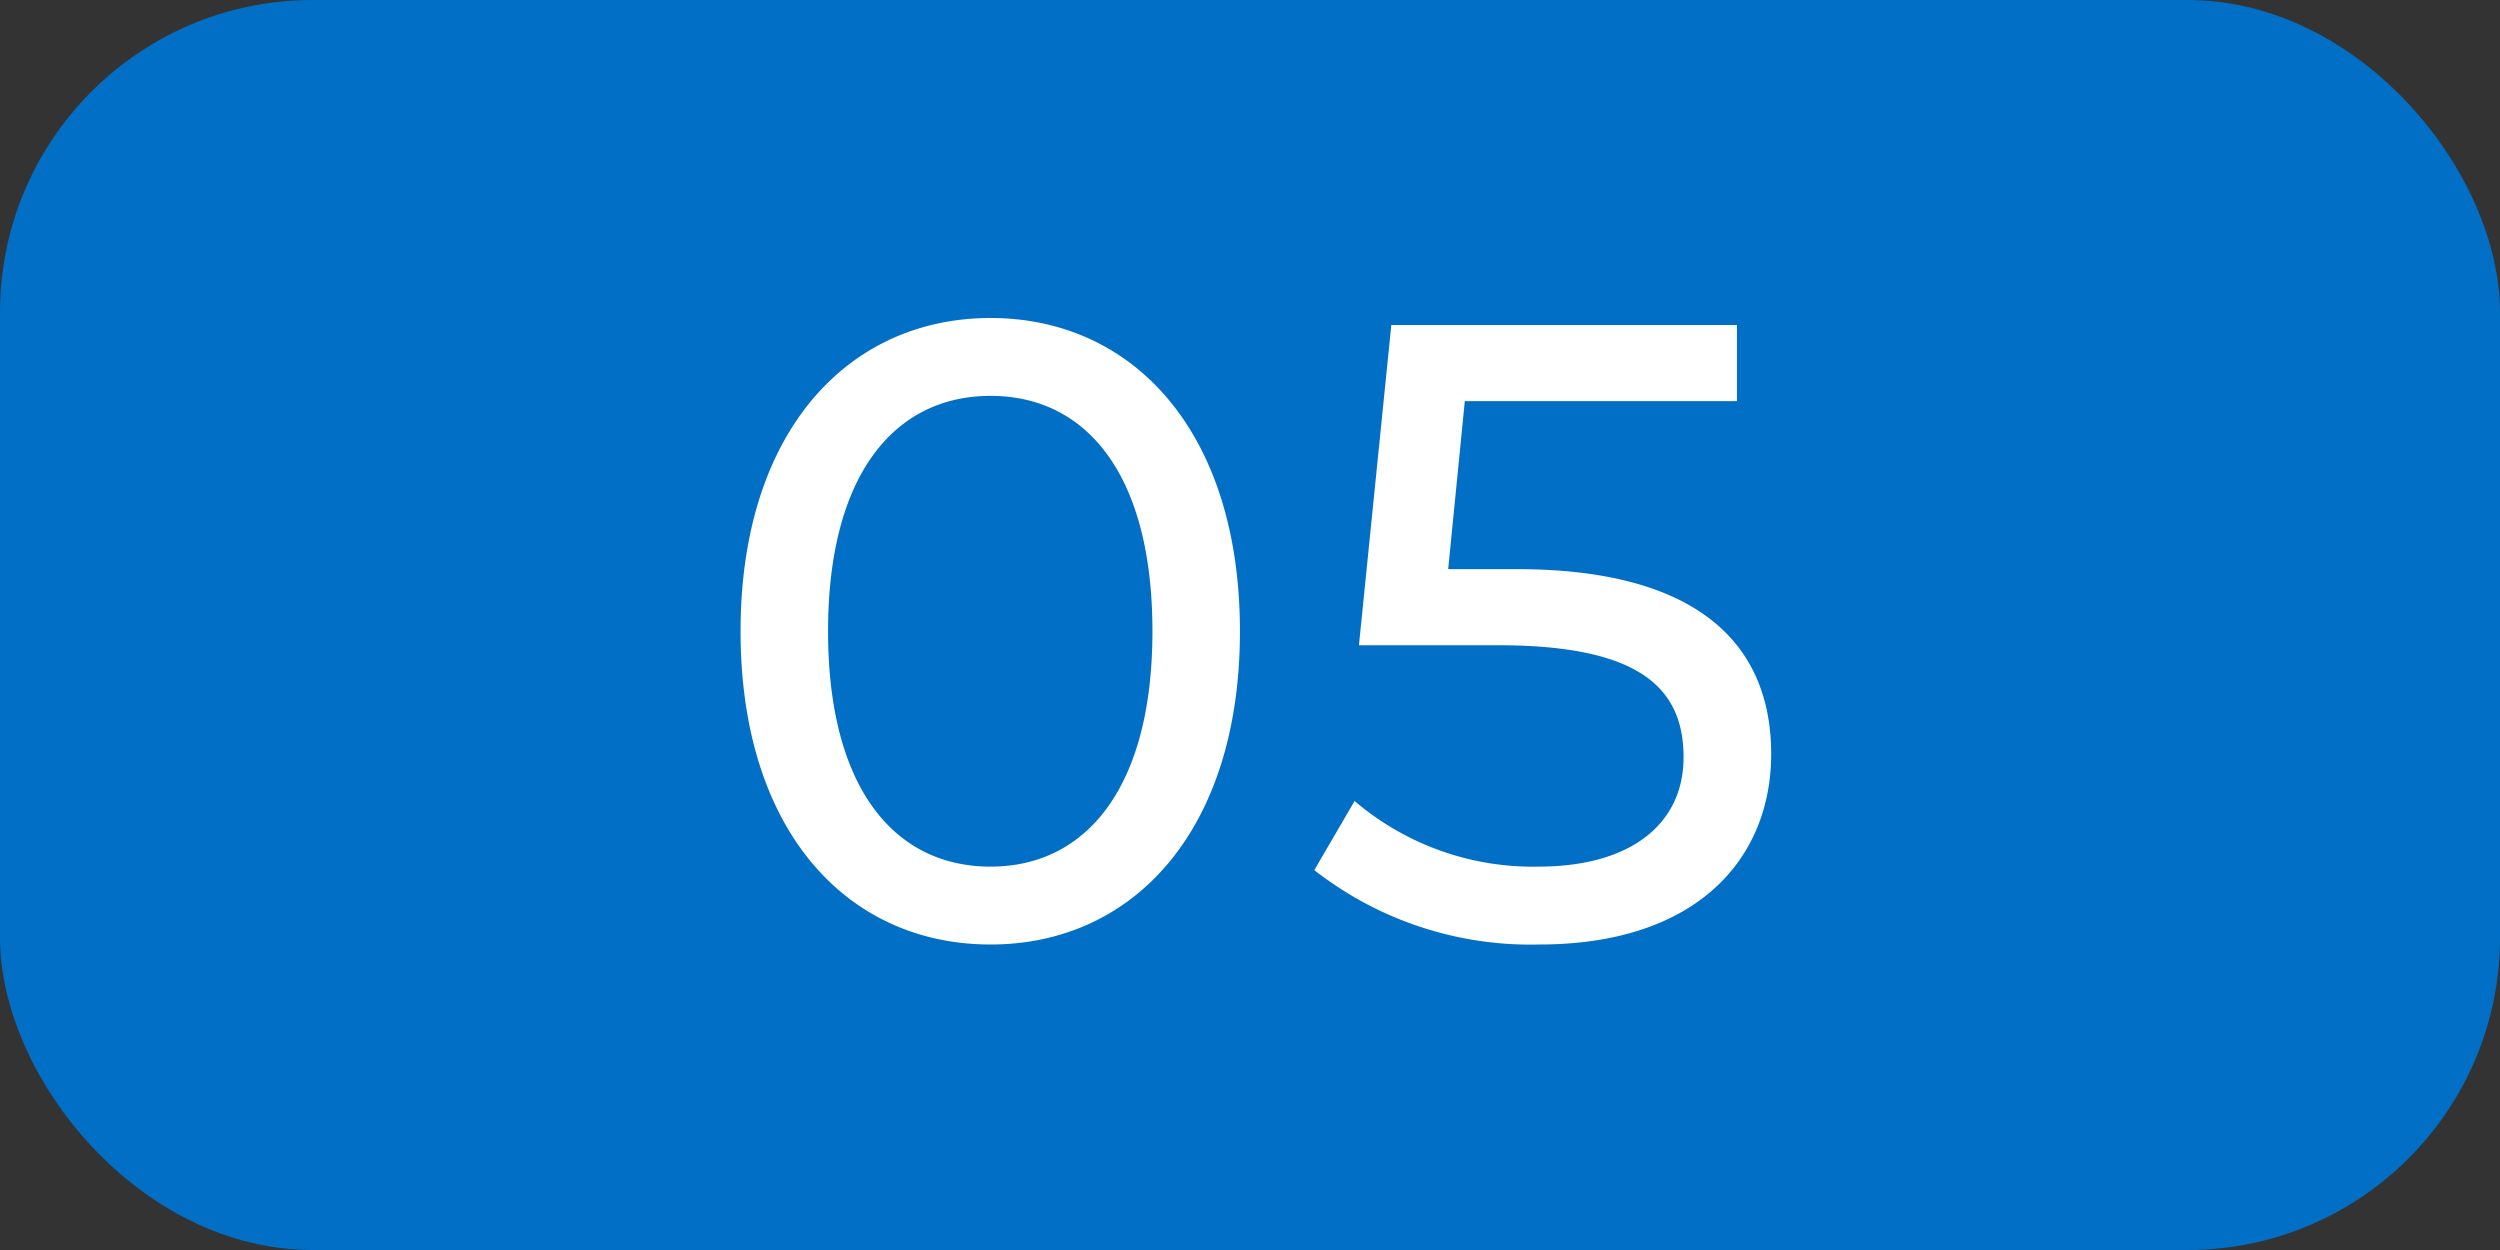
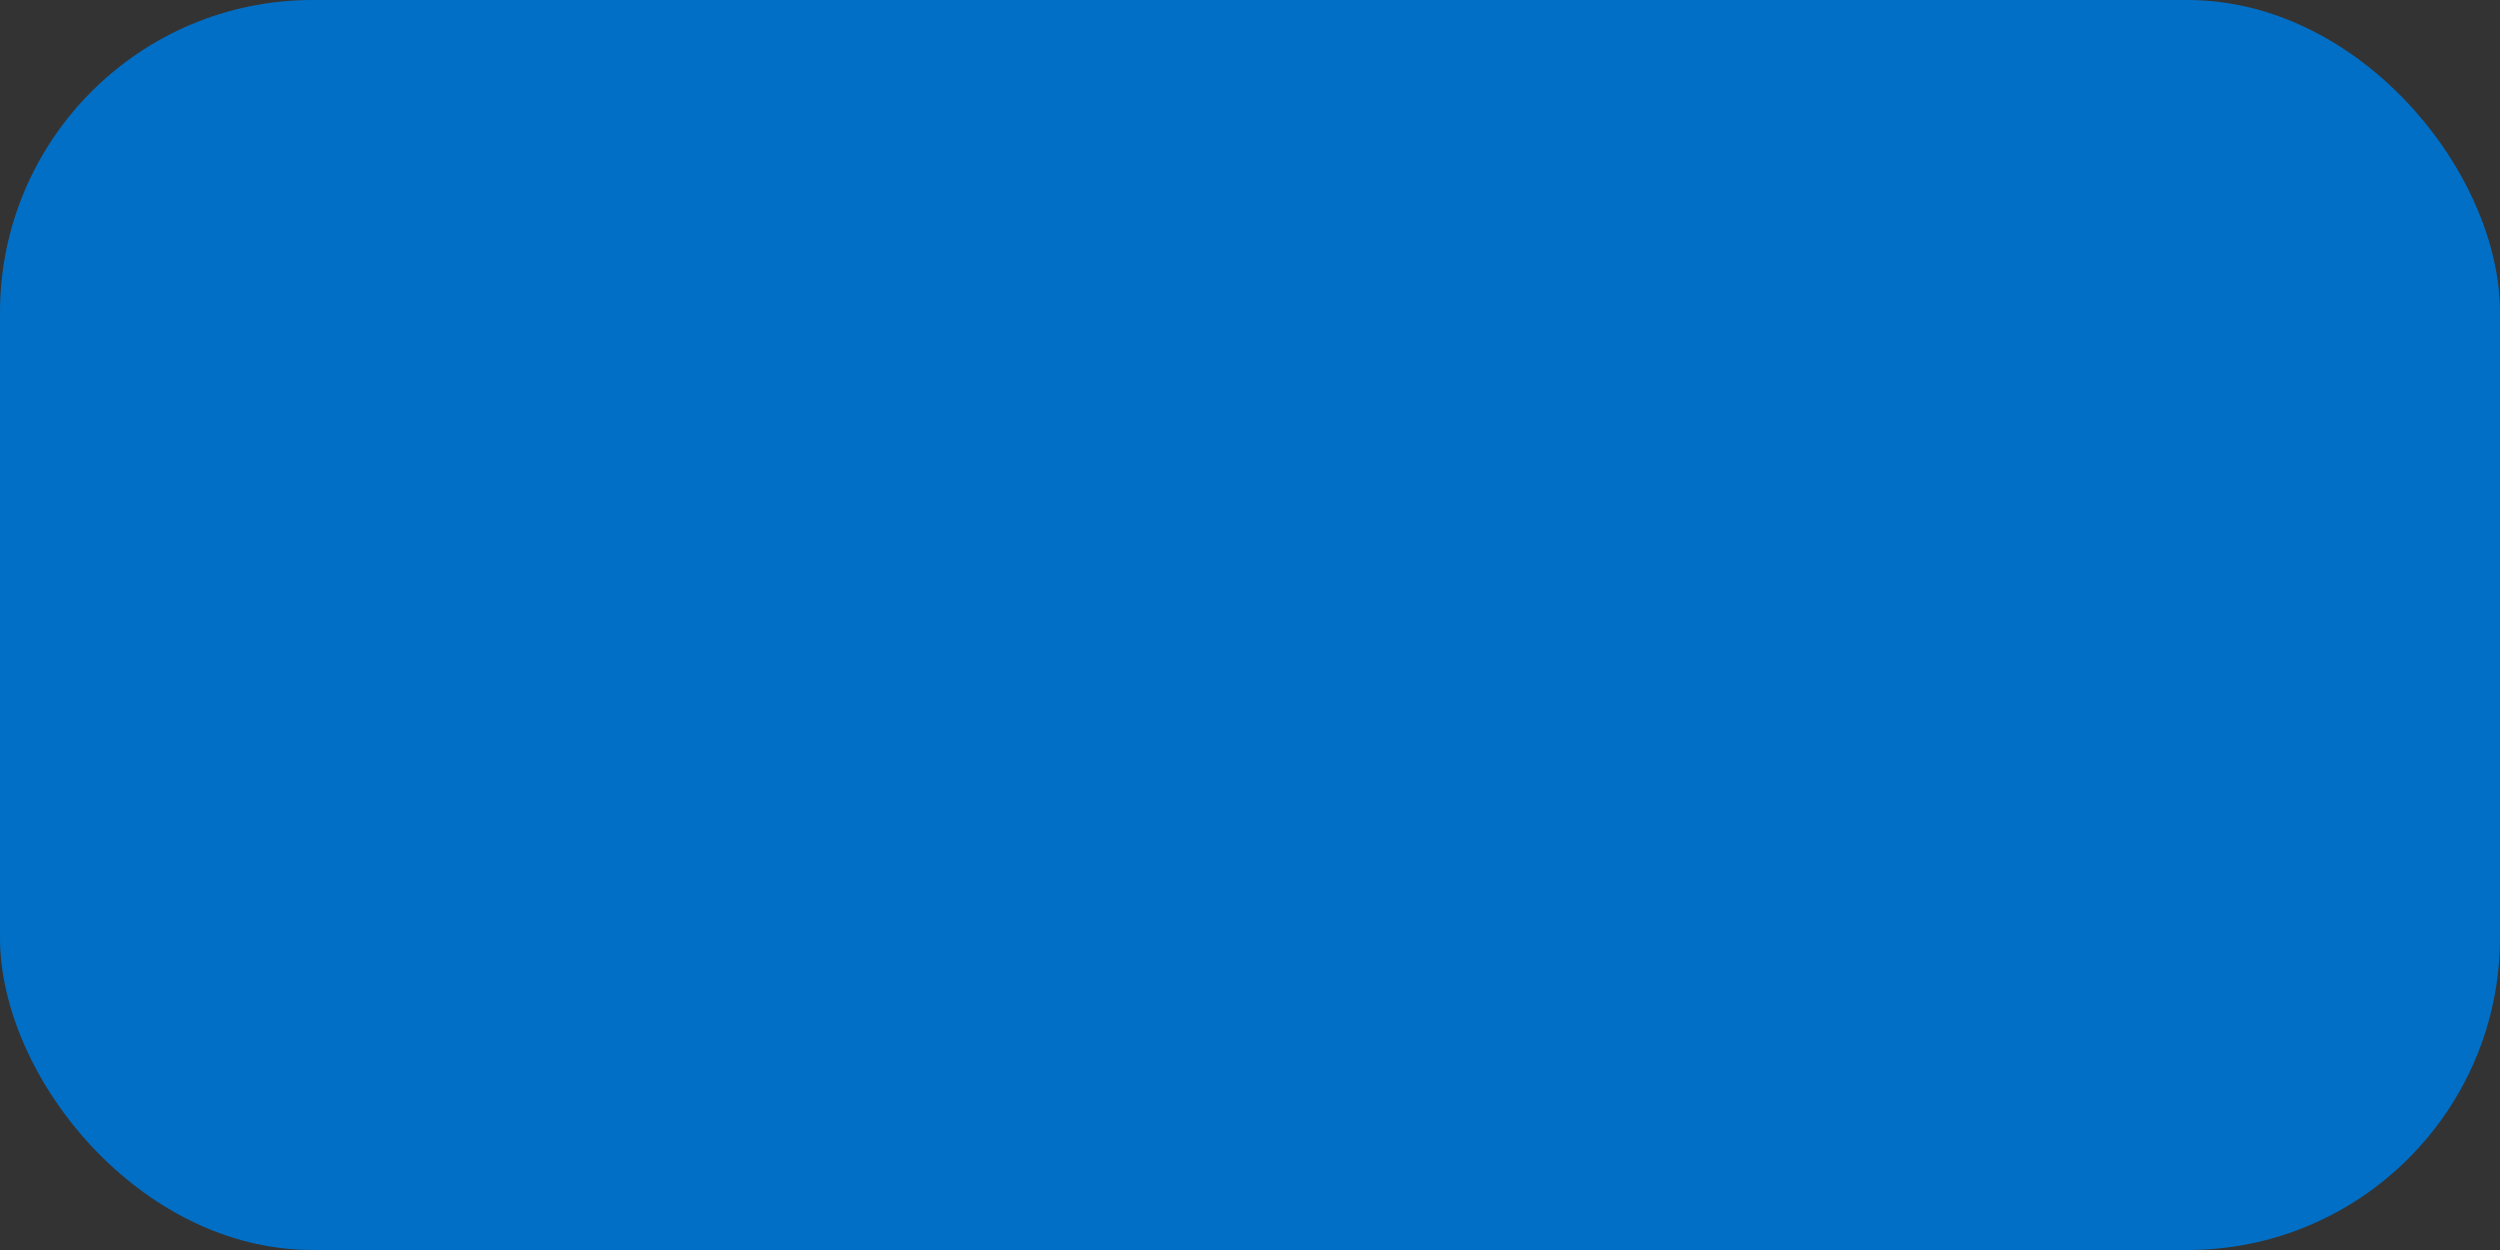
<svg xmlns="http://www.w3.org/2000/svg" width="40" height="20" viewBox="0 0 40 20">
  <rect x="0" y="0" width="40" height="20" fill="#333333" stroke="none" />
  <g id="グループ_1881" data-name="グループ 1881" transform="translate(-831 -8260)">
    <rect id="長方形_38296" data-name="長方形 38296" width="40" height="20" rx="5" transform="translate(831 8260)" fill="#016fc6" />
-     <path id="パス_189819" data-name="パス 189819" d="M-4.151.112c2.282,0,3.99-1.82,3.99-5.012s-1.708-5.012-3.99-5.012-4,1.82-4,5.012S-6.447.112-4.151.112Zm0-1.246c-1.54,0-2.6-1.26-2.6-3.766s1.064-3.766,2.6-3.766,2.59,1.26,2.59,3.766S-2.625-1.134-4.151-1.134Zm8.414-4.76H3.171l.266-2.688H7.791V-9.8H2.261L1.743-4.676H3.969c2.268,0,2.968.686,2.968,1.792,0,1.064-.84,1.75-2.324,1.75a4.4,4.4,0,0,1-2.94-1.05L1.029-1.078a5.613,5.613,0,0,0,3.6,1.19c2.506,0,3.71-1.358,3.71-3.052C8.337-4.676,7.189-5.894,4.263-5.894Z" transform="translate(851 8275)" fill="#fff" />
  </g>
</svg>